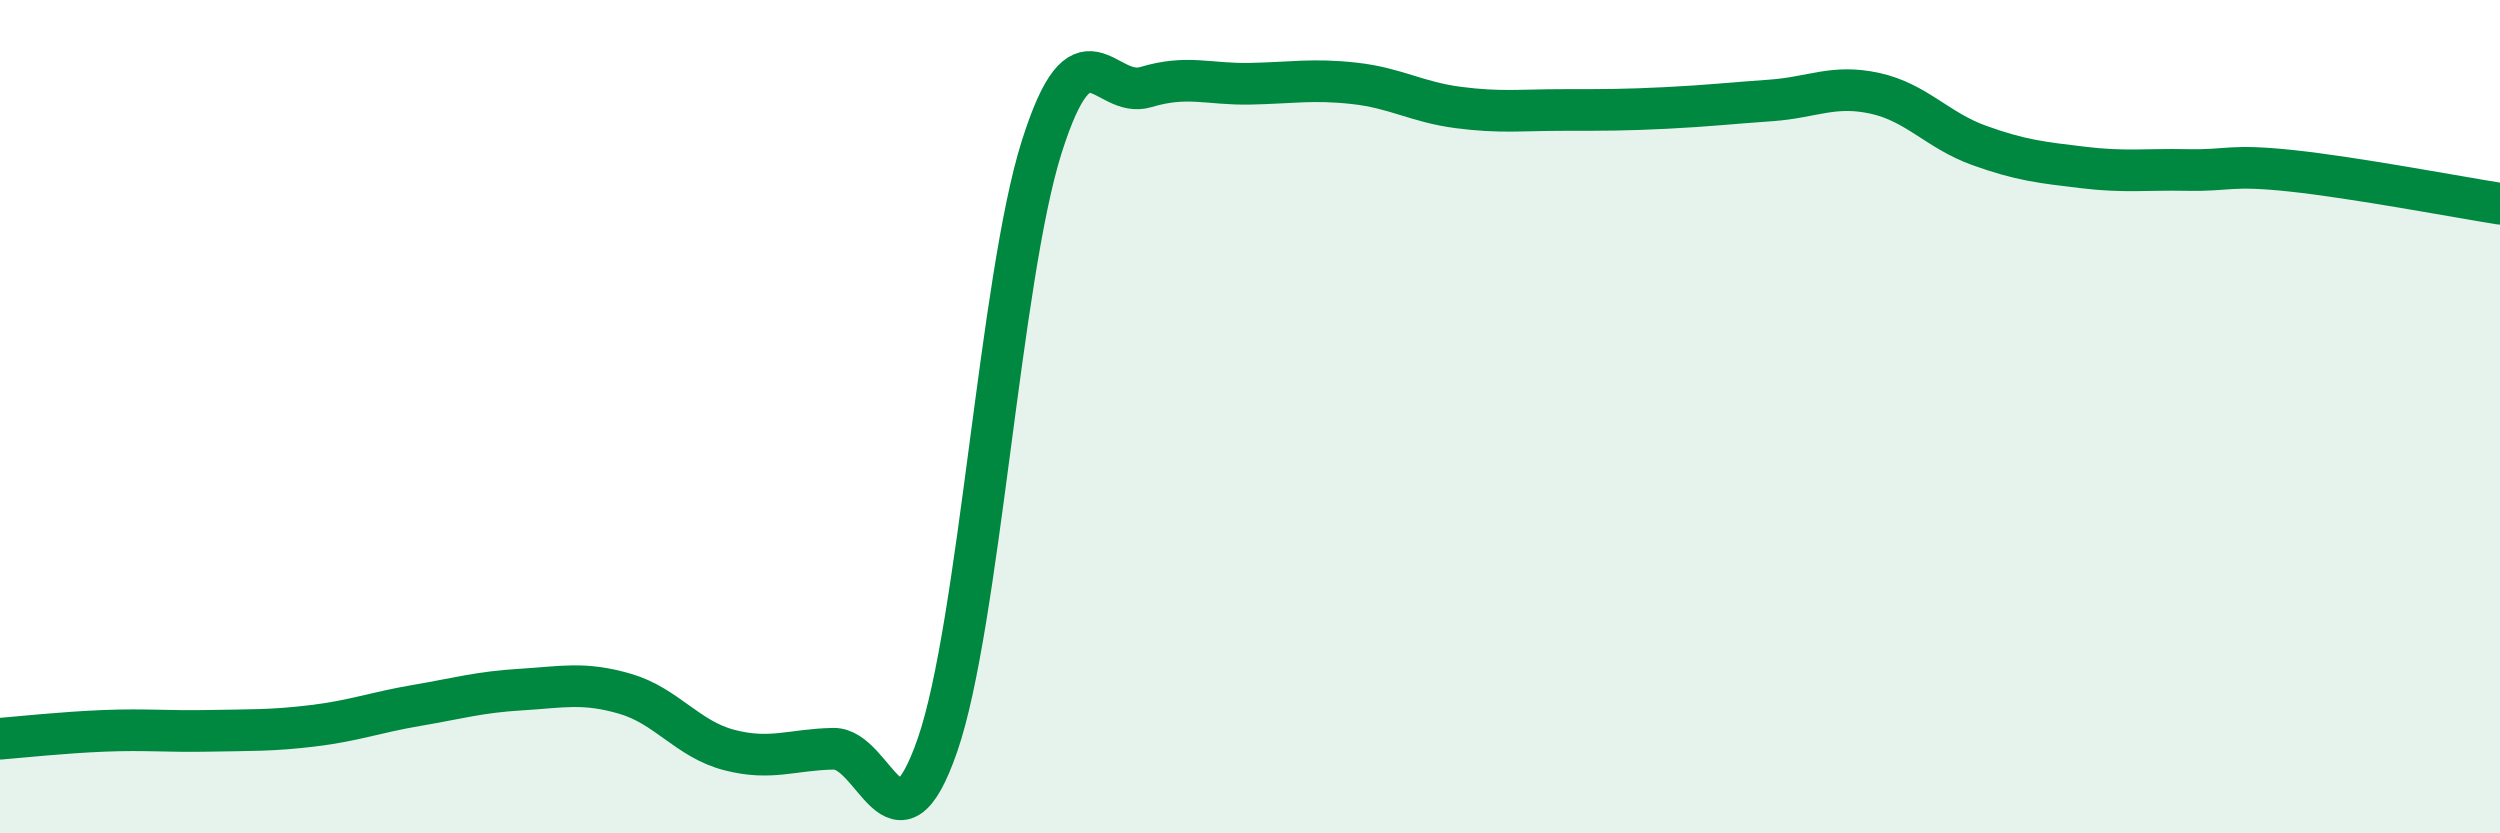
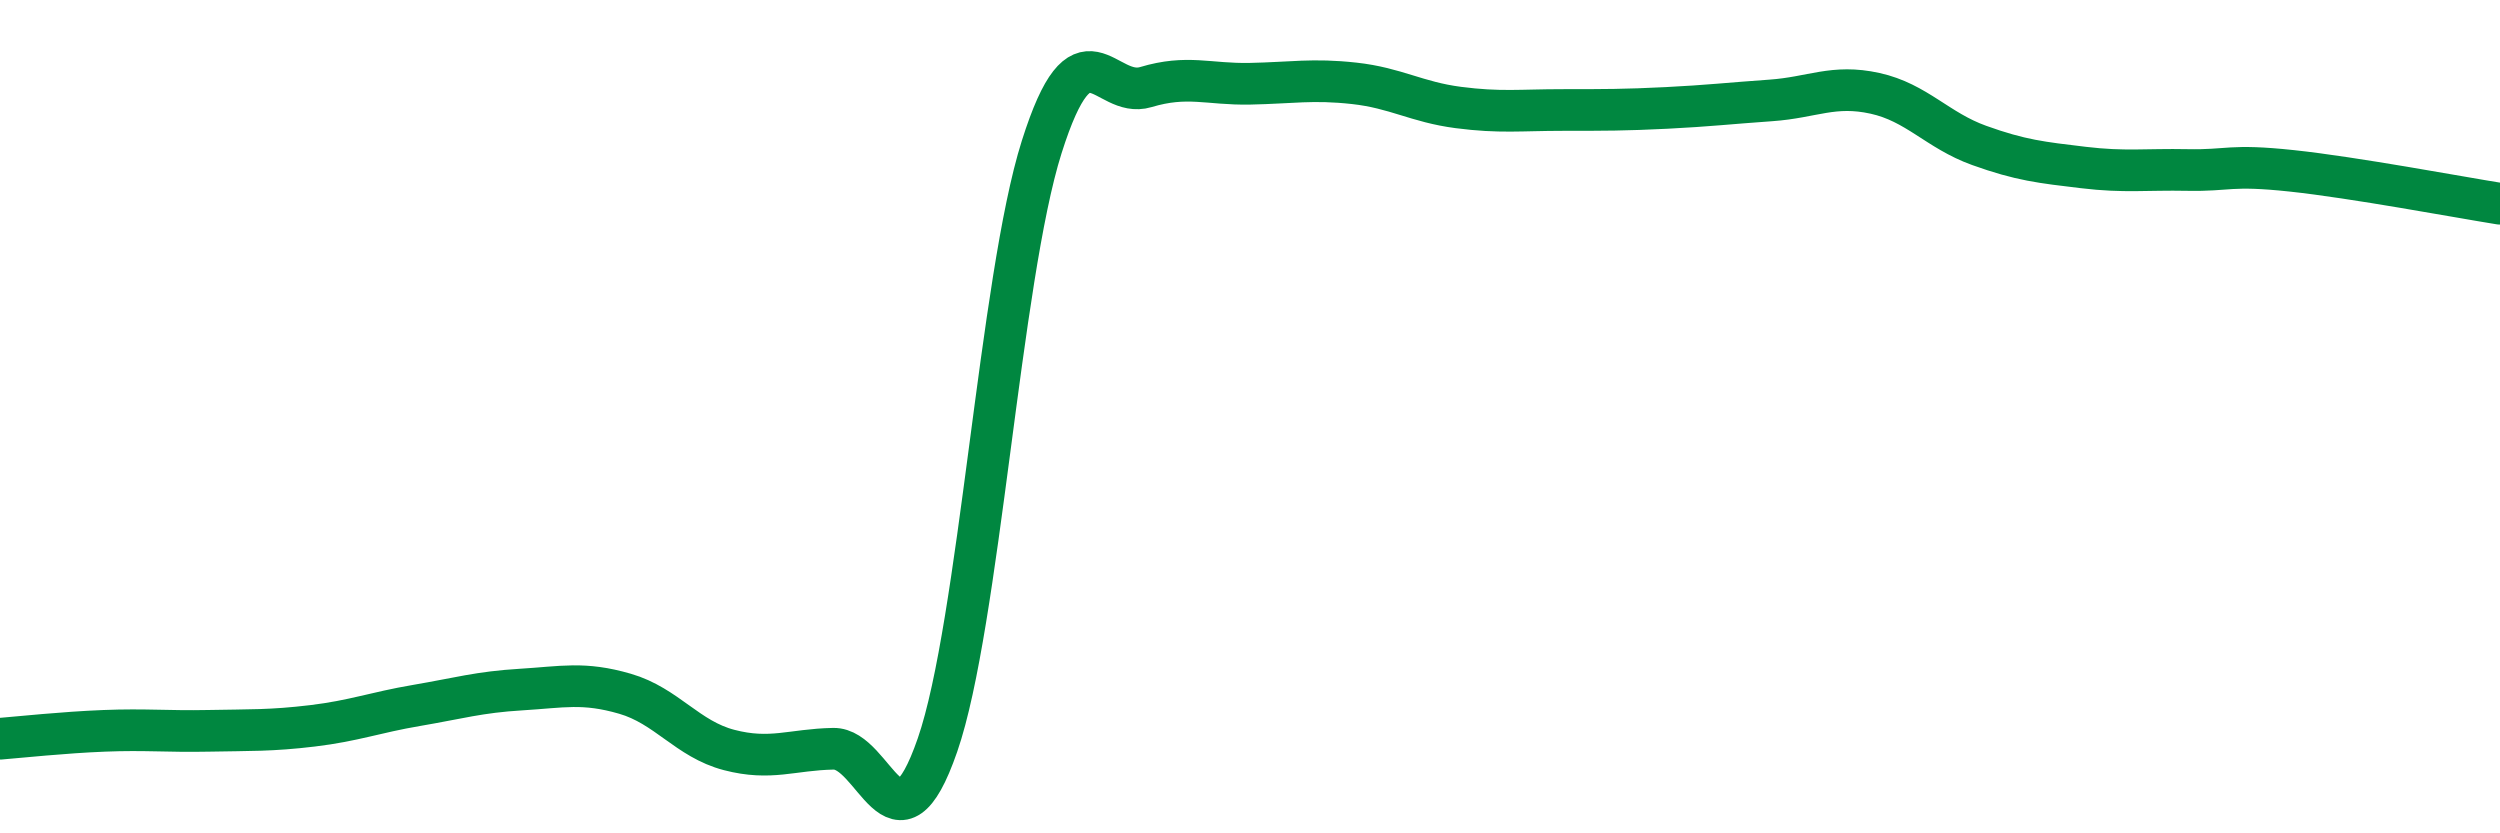
<svg xmlns="http://www.w3.org/2000/svg" width="60" height="20" viewBox="0 0 60 20">
-   <path d="M 0,17.73 C 0.5,17.69 1.5,17.58 2.5,17.54 C 3.5,17.5 4,17.56 5,17.54 C 6,17.52 6.5,17.54 7.5,17.42 C 8.5,17.3 9,17.1 10,16.93 C 11,16.76 11.5,16.61 12.5,16.55 C 13.5,16.49 14,16.36 15,16.65 C 16,16.94 16.5,17.74 17.5,18 C 18.5,18.26 19,17.99 20,17.97 C 21,17.95 21.5,20.77 22.5,17.88 C 23.5,14.99 24,6.69 25,3.53 C 26,0.37 26.5,2.39 27.5,2.09 C 28.5,1.79 29,2.03 30,2.01 C 31,1.99 31.5,1.89 32.5,2 C 33.5,2.11 34,2.45 35,2.58 C 36,2.71 36.5,2.64 37.5,2.64 C 38.5,2.64 39,2.64 40,2.59 C 41,2.54 41.5,2.48 42.5,2.41 C 43.5,2.34 44,2.02 45,2.24 C 46,2.46 46.5,3.13 47.5,3.49 C 48.5,3.85 49,3.9 50,4.02 C 51,4.14 51.5,4.06 52.5,4.08 C 53.5,4.1 53.5,3.94 55,4.1 C 56.5,4.26 59,4.73 60,4.89L60 20L0 20Z" fill="#008740" opacity="0.1" stroke-linecap="round" stroke-linejoin="round" />
  <path d="M 0,17.73 C 0.5,17.69 1.5,17.58 2.5,17.54 C 3.5,17.5 4,17.56 5,17.54 C 6,17.52 6.5,17.54 7.5,17.42 C 8.5,17.3 9,17.1 10,16.93 C 11,16.76 11.5,16.61 12.5,16.55 C 13.5,16.49 14,16.36 15,16.65 C 16,16.94 16.5,17.74 17.5,18 C 18.5,18.26 19,17.99 20,17.97 C 21,17.95 21.5,20.77 22.5,17.88 C 23.5,14.99 24,6.69 25,3.53 C 26,0.37 26.5,2.39 27.5,2.09 C 28.5,1.79 29,2.03 30,2.01 C 31,1.99 31.5,1.89 32.5,2 C 33.5,2.11 34,2.45 35,2.58 C 36,2.71 36.5,2.64 37.5,2.64 C 38.5,2.64 39,2.64 40,2.59 C 41,2.54 41.5,2.48 42.5,2.41 C 43.5,2.34 44,2.02 45,2.24 C 46,2.46 46.5,3.13 47.5,3.49 C 48.5,3.85 49,3.9 50,4.02 C 51,4.14 51.5,4.06 52.5,4.08 C 53.5,4.1 53.5,3.94 55,4.1 C 56.5,4.26 59,4.73 60,4.89" stroke="#008740" stroke-width="1" fill="none" stroke-linecap="round" stroke-linejoin="round" />
</svg>